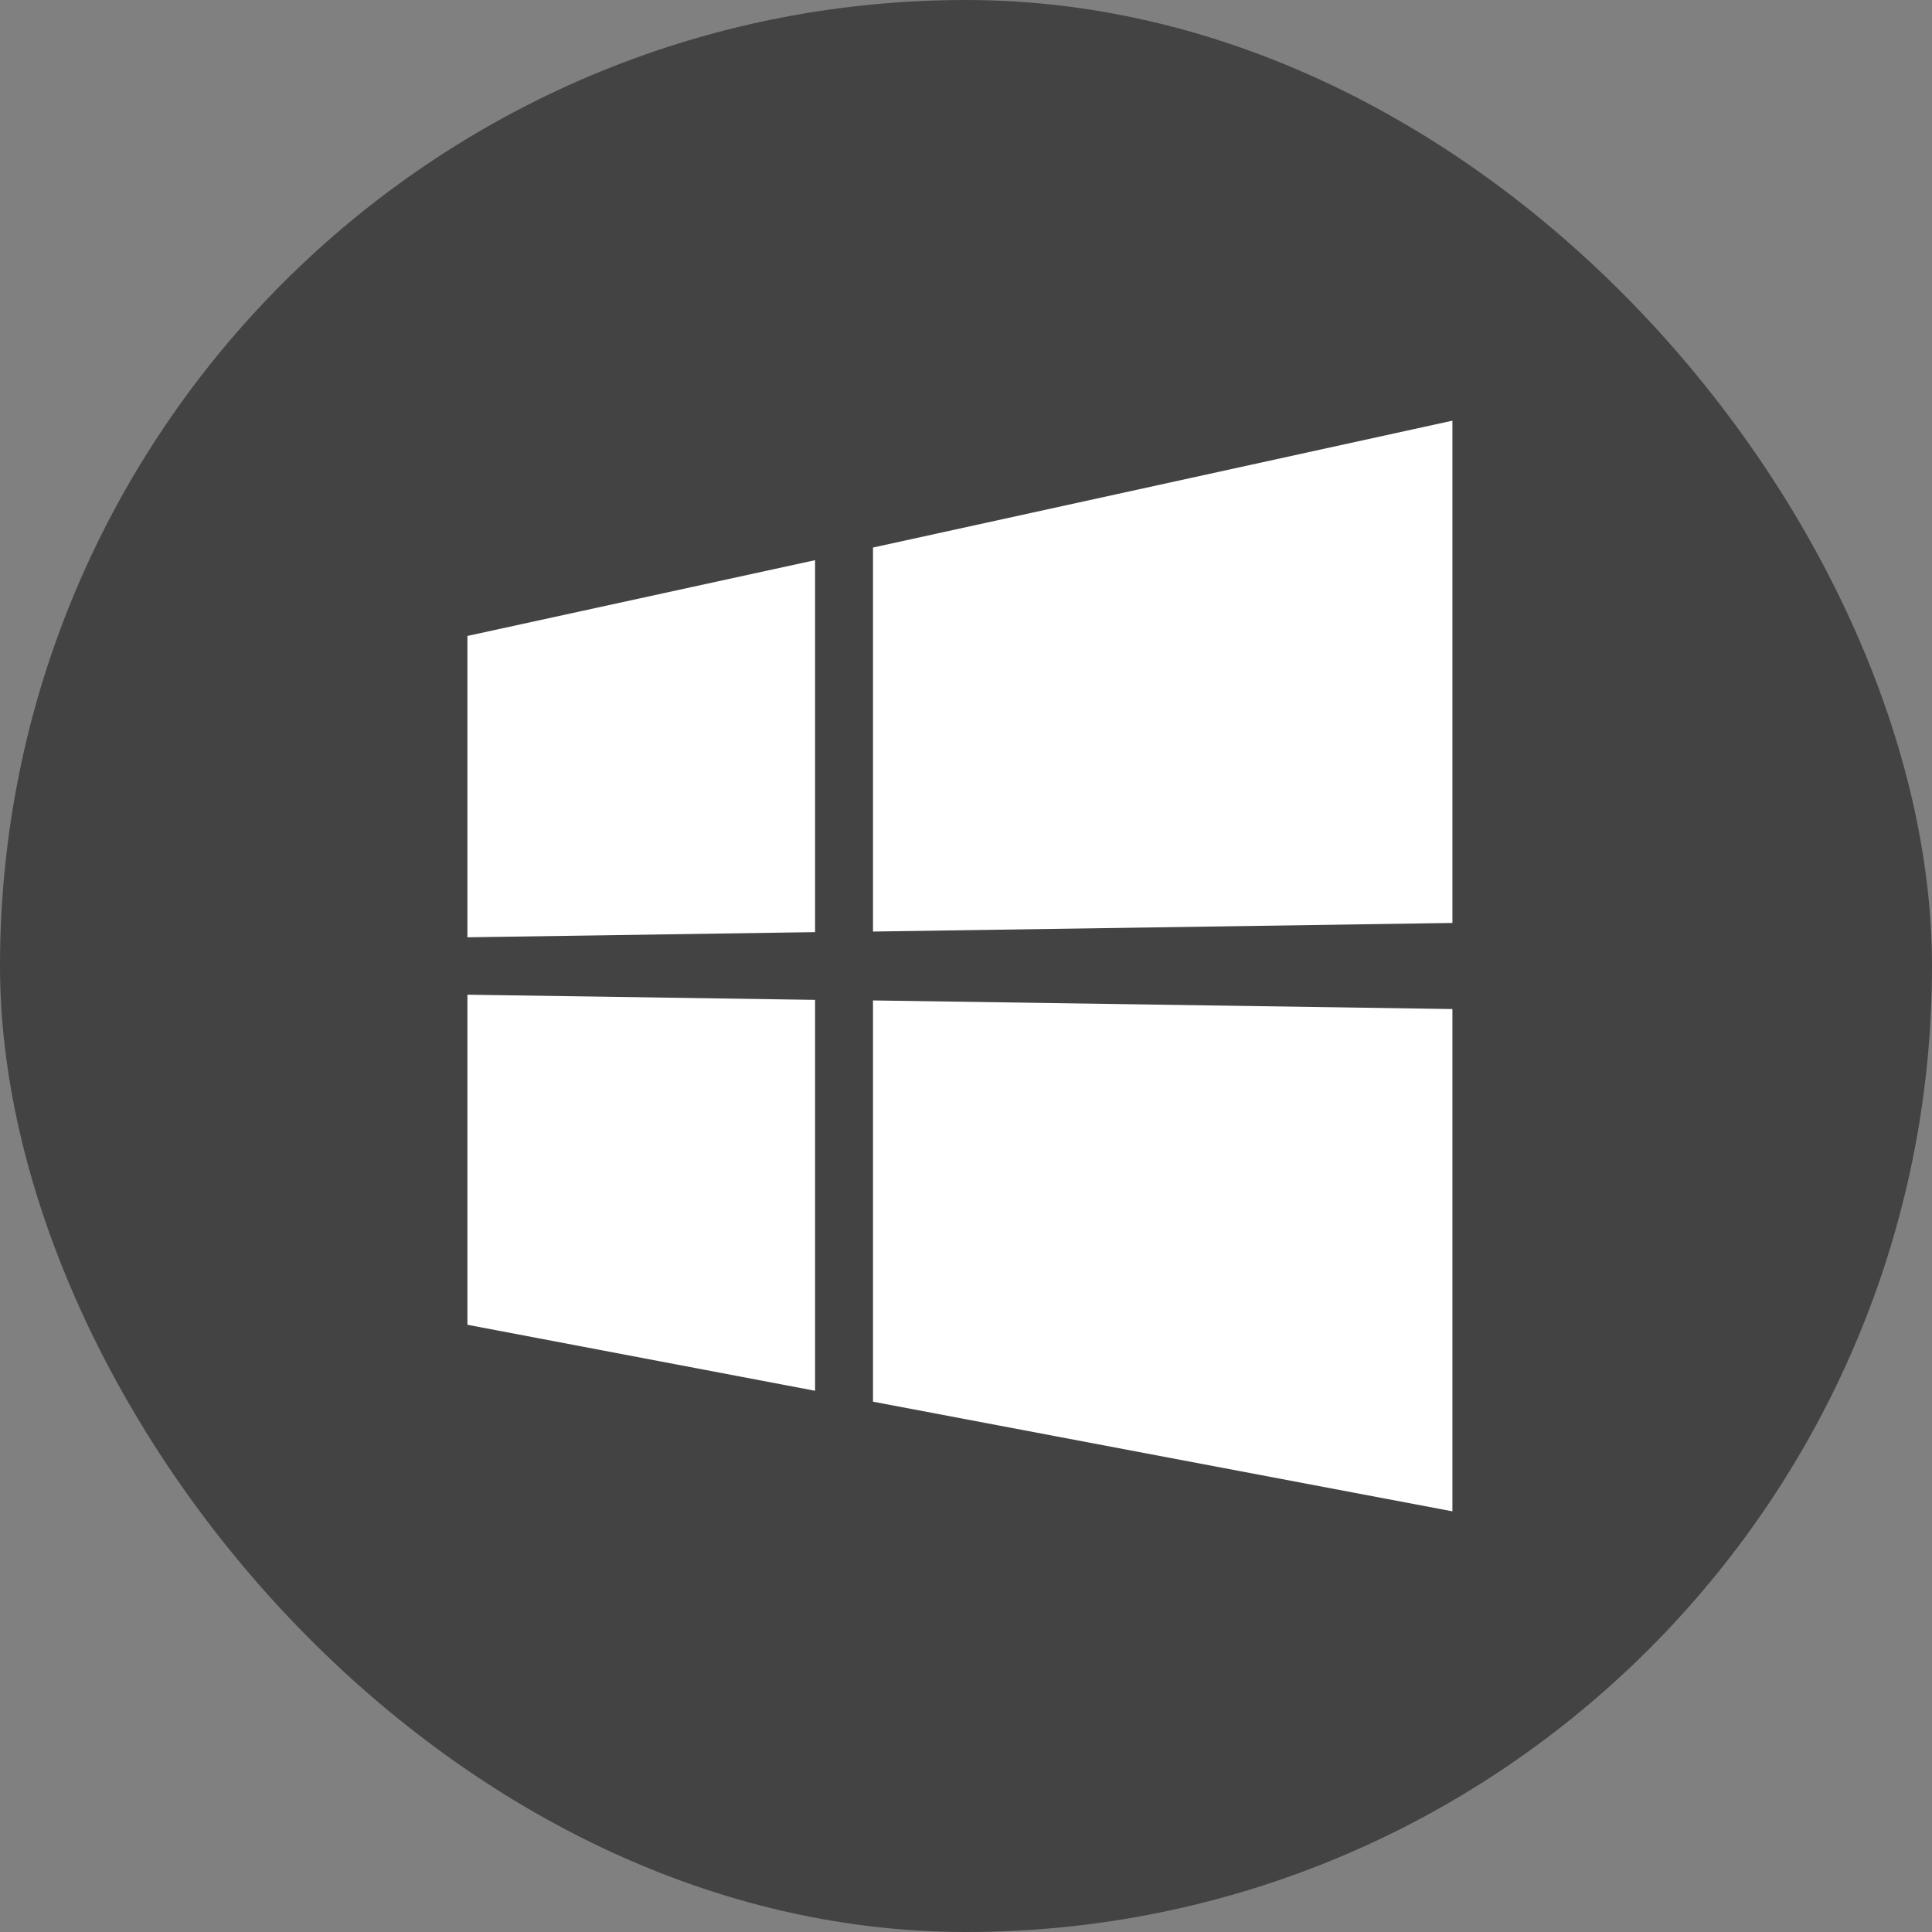
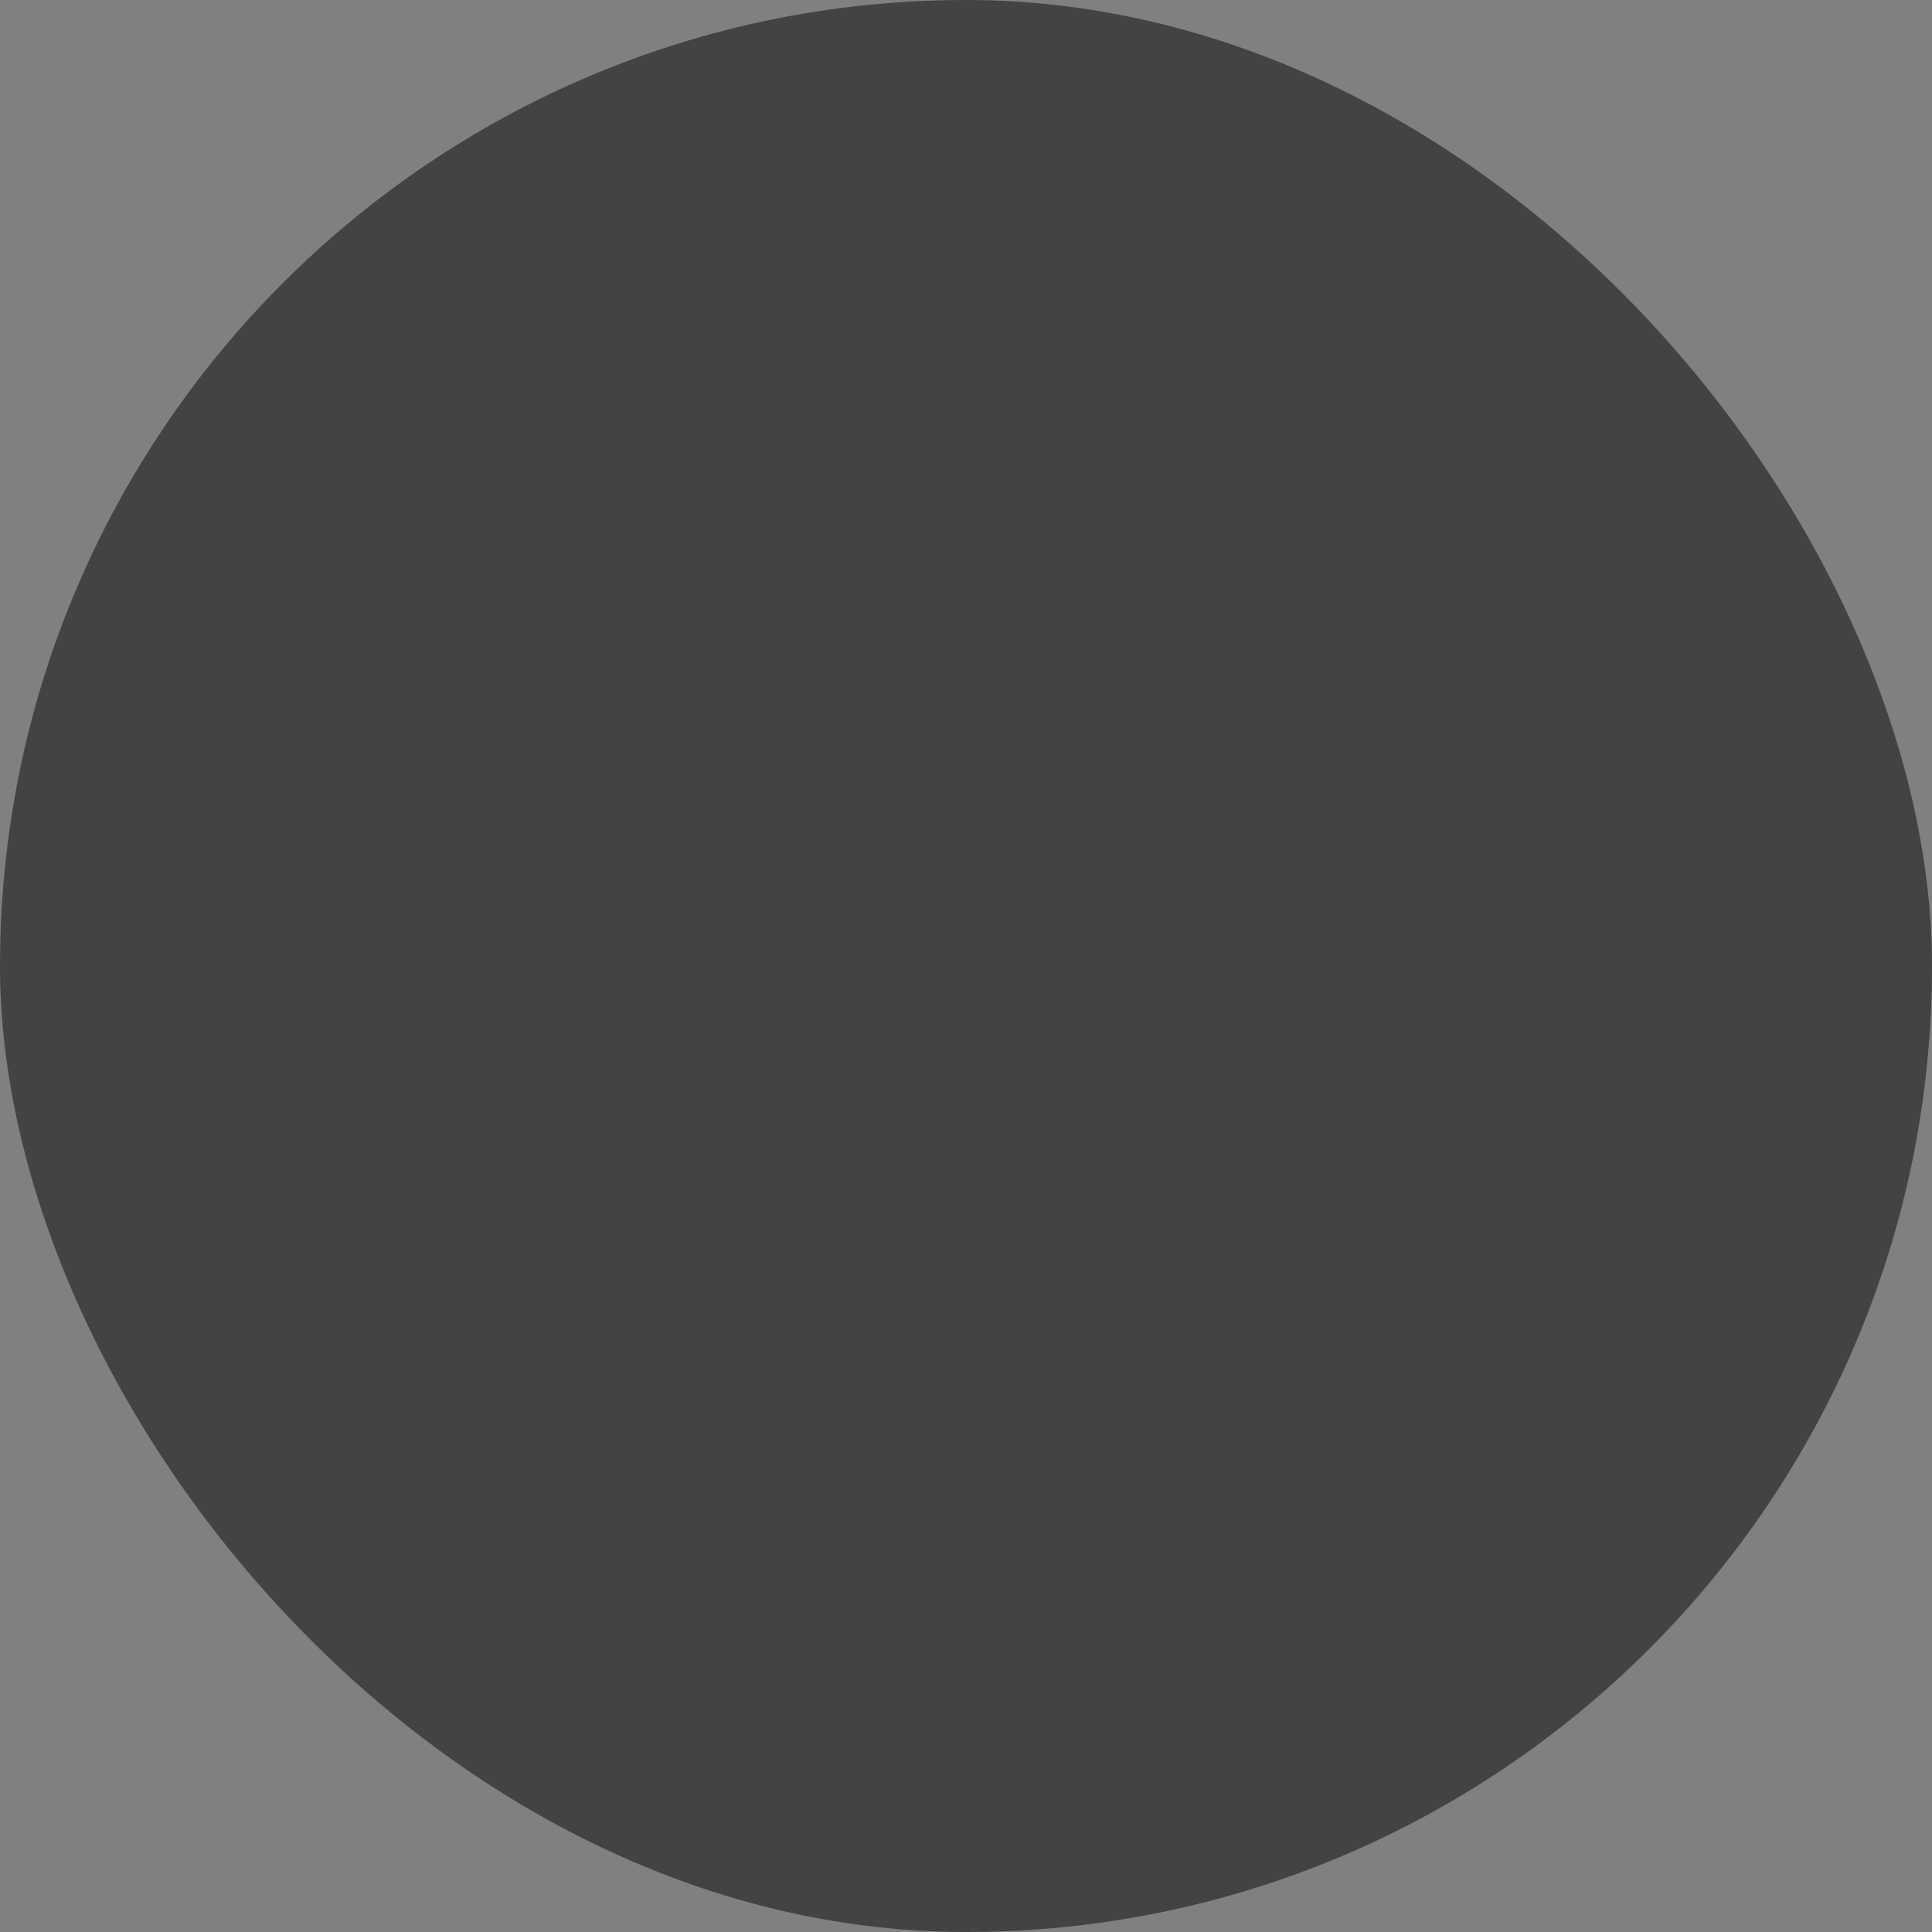
<svg xmlns="http://www.w3.org/2000/svg" width="124px" height="124px" viewBox="0 0 124 124" version="1.1">
  <rect x="0" y="0" width="124" height="124" fill="#808080" stroke="none" />
  <title>windows</title>
  <g id="WEB" stroke="none" stroke-width="1" fill="none" fill-rule="evenodd">
    <g id="官网web-首页备份-2" transform="translate(-252, -874)" fill-rule="nonzero">
      <g id="下载" transform="translate(200, 646)">
        <g id="1" transform="translate(0, 188)">
          <g id="windows" transform="translate(52, 40)">
            <rect id="矩形" fill="#434343" x="0" y="0" width="124" height="124" rx="62" />
-             <path d="M30,60.158 L30,40.816 L52.313,35.953 L52.313,59.826 L30,60.158 M93.219,27 L93.219,59.237 L56.031,59.789 L56.031,35.142 L93.219,27 M30,63.842 L52.313,64.174 L52.313,89.263 L30,85.026 L30,63.842 M93.219,64.763 L93.219,97 L56.031,89.963 L56.031,64.21 L93.219,64.763 Z" id="形状" fill="#FFFFFF" />
          </g>
        </g>
      </g>
    </g>
  </g>
</svg>